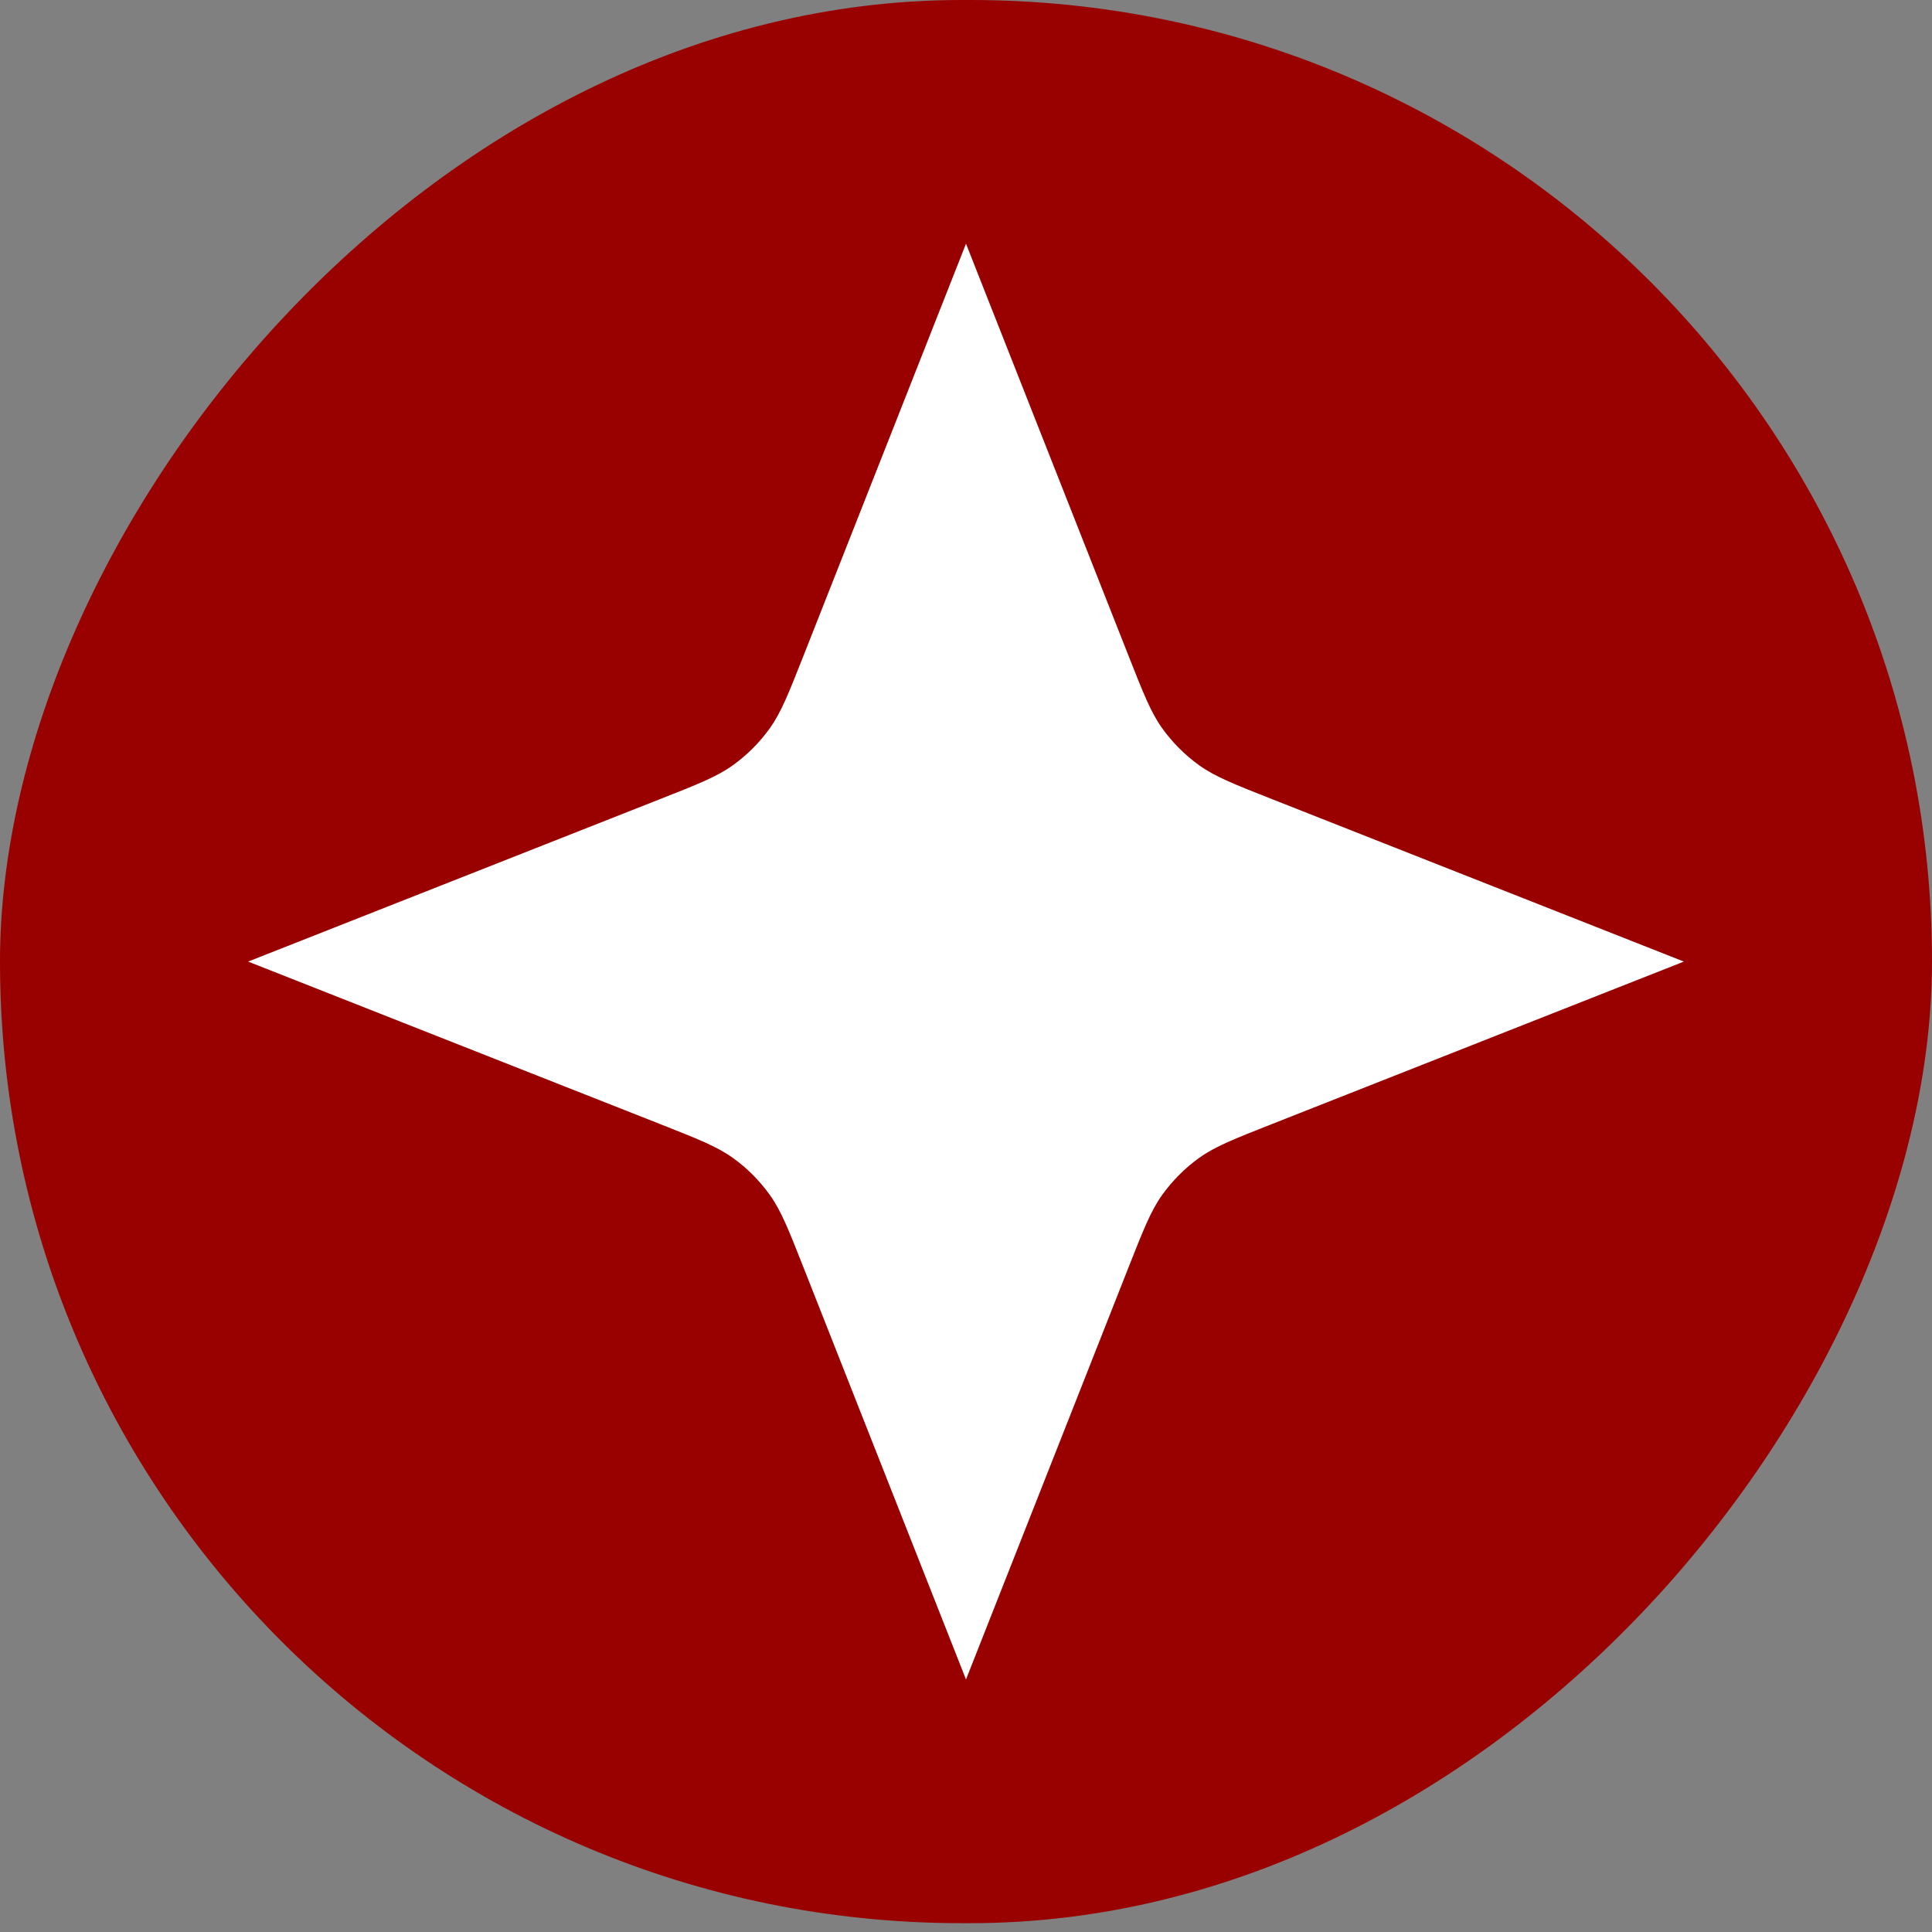
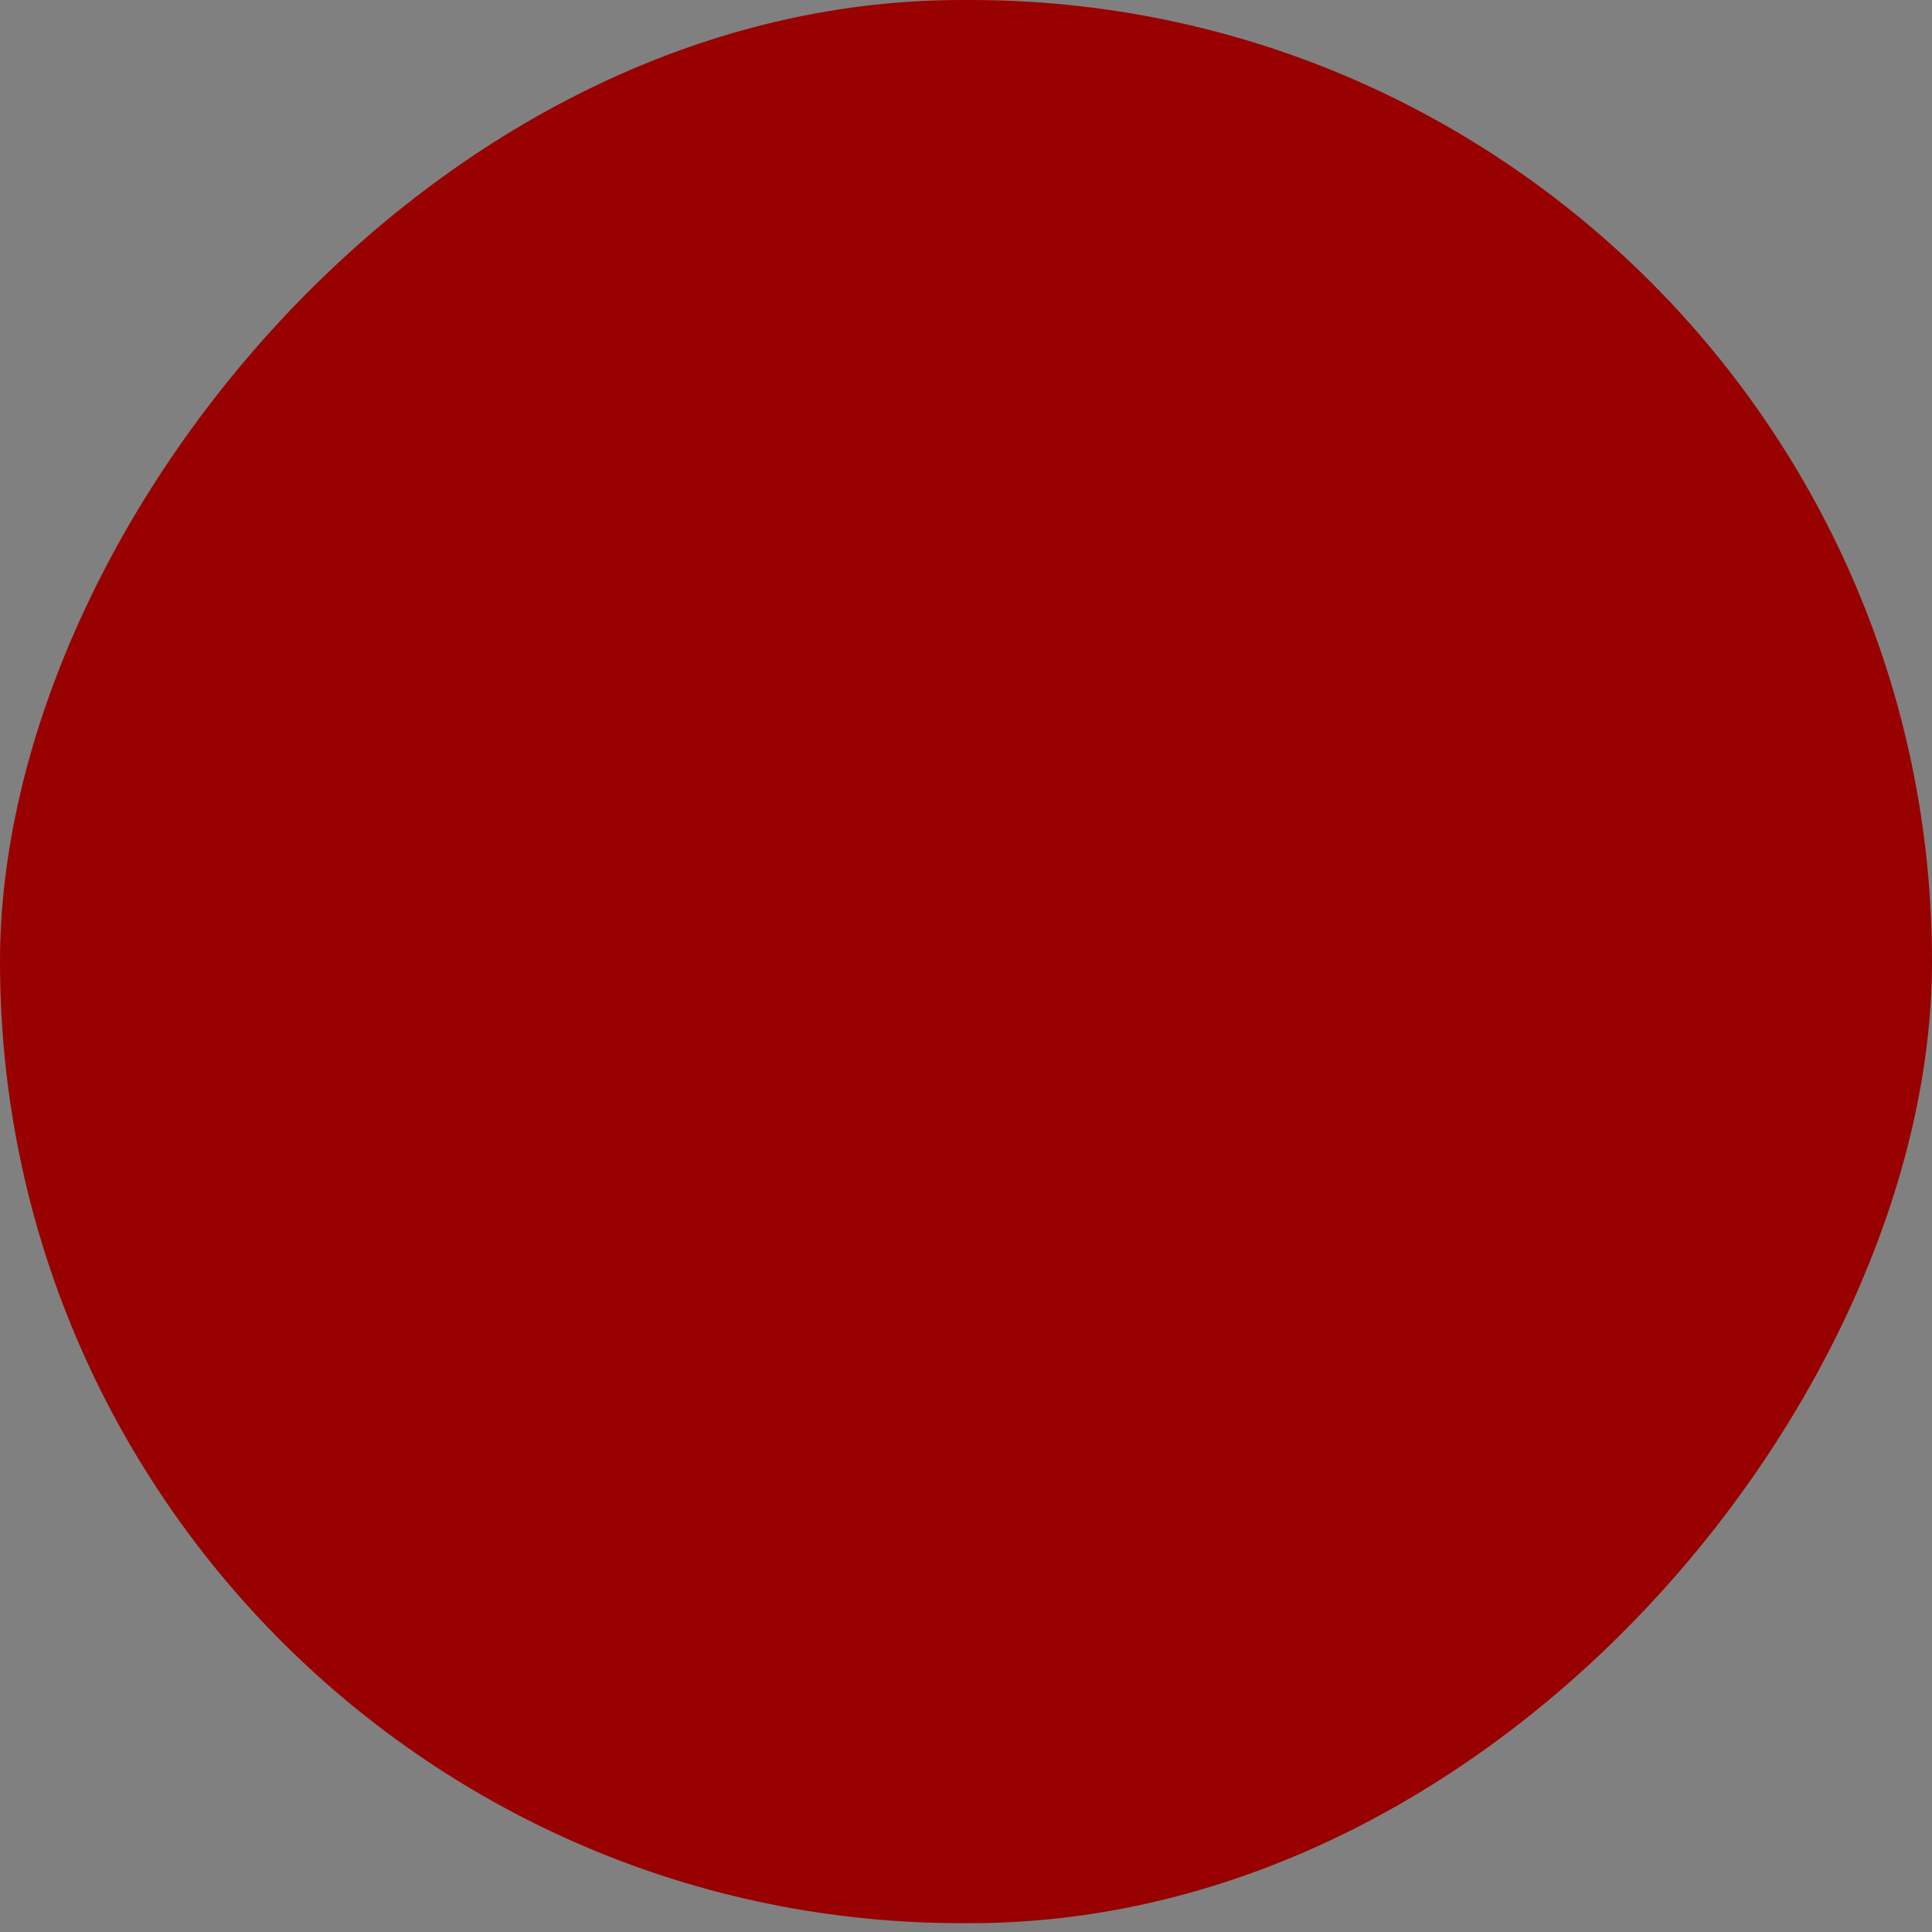
<svg xmlns="http://www.w3.org/2000/svg" width="21" height="21" viewBox="0 0 21 21" fill="none">
  <rect x="0" y="0" width="21" height="21" fill="#808080" stroke="none" />
  <rect width="21" height="20.904" rx="10.452" transform="matrix(-1 0 0 1 21 0)" fill="#990100" />
-   <path d="M10.5 2.649L8.735 7.124C8.572 7.537 8.491 7.744 8.366 7.918C8.255 8.072 8.12 8.207 7.966 8.318C7.792 8.443 7.585 8.524 7.172 8.687L2.697 10.452L7.172 12.217C7.585 12.38 7.792 12.461 7.966 12.586C8.12 12.696 8.255 12.832 8.366 12.986C8.491 13.16 8.572 13.367 8.735 13.78L10.5 18.255L12.265 13.78C12.428 13.367 12.509 13.16 12.634 12.986C12.745 12.832 12.88 12.696 13.034 12.586C13.208 12.461 13.415 12.38 13.828 12.217L18.303 10.452L13.828 8.687C13.415 8.524 13.208 8.443 13.034 8.318C12.88 8.207 12.745 8.072 12.634 7.918C12.509 7.744 12.428 7.537 12.265 7.124L10.5 2.649Z" fill="white" />
</svg>